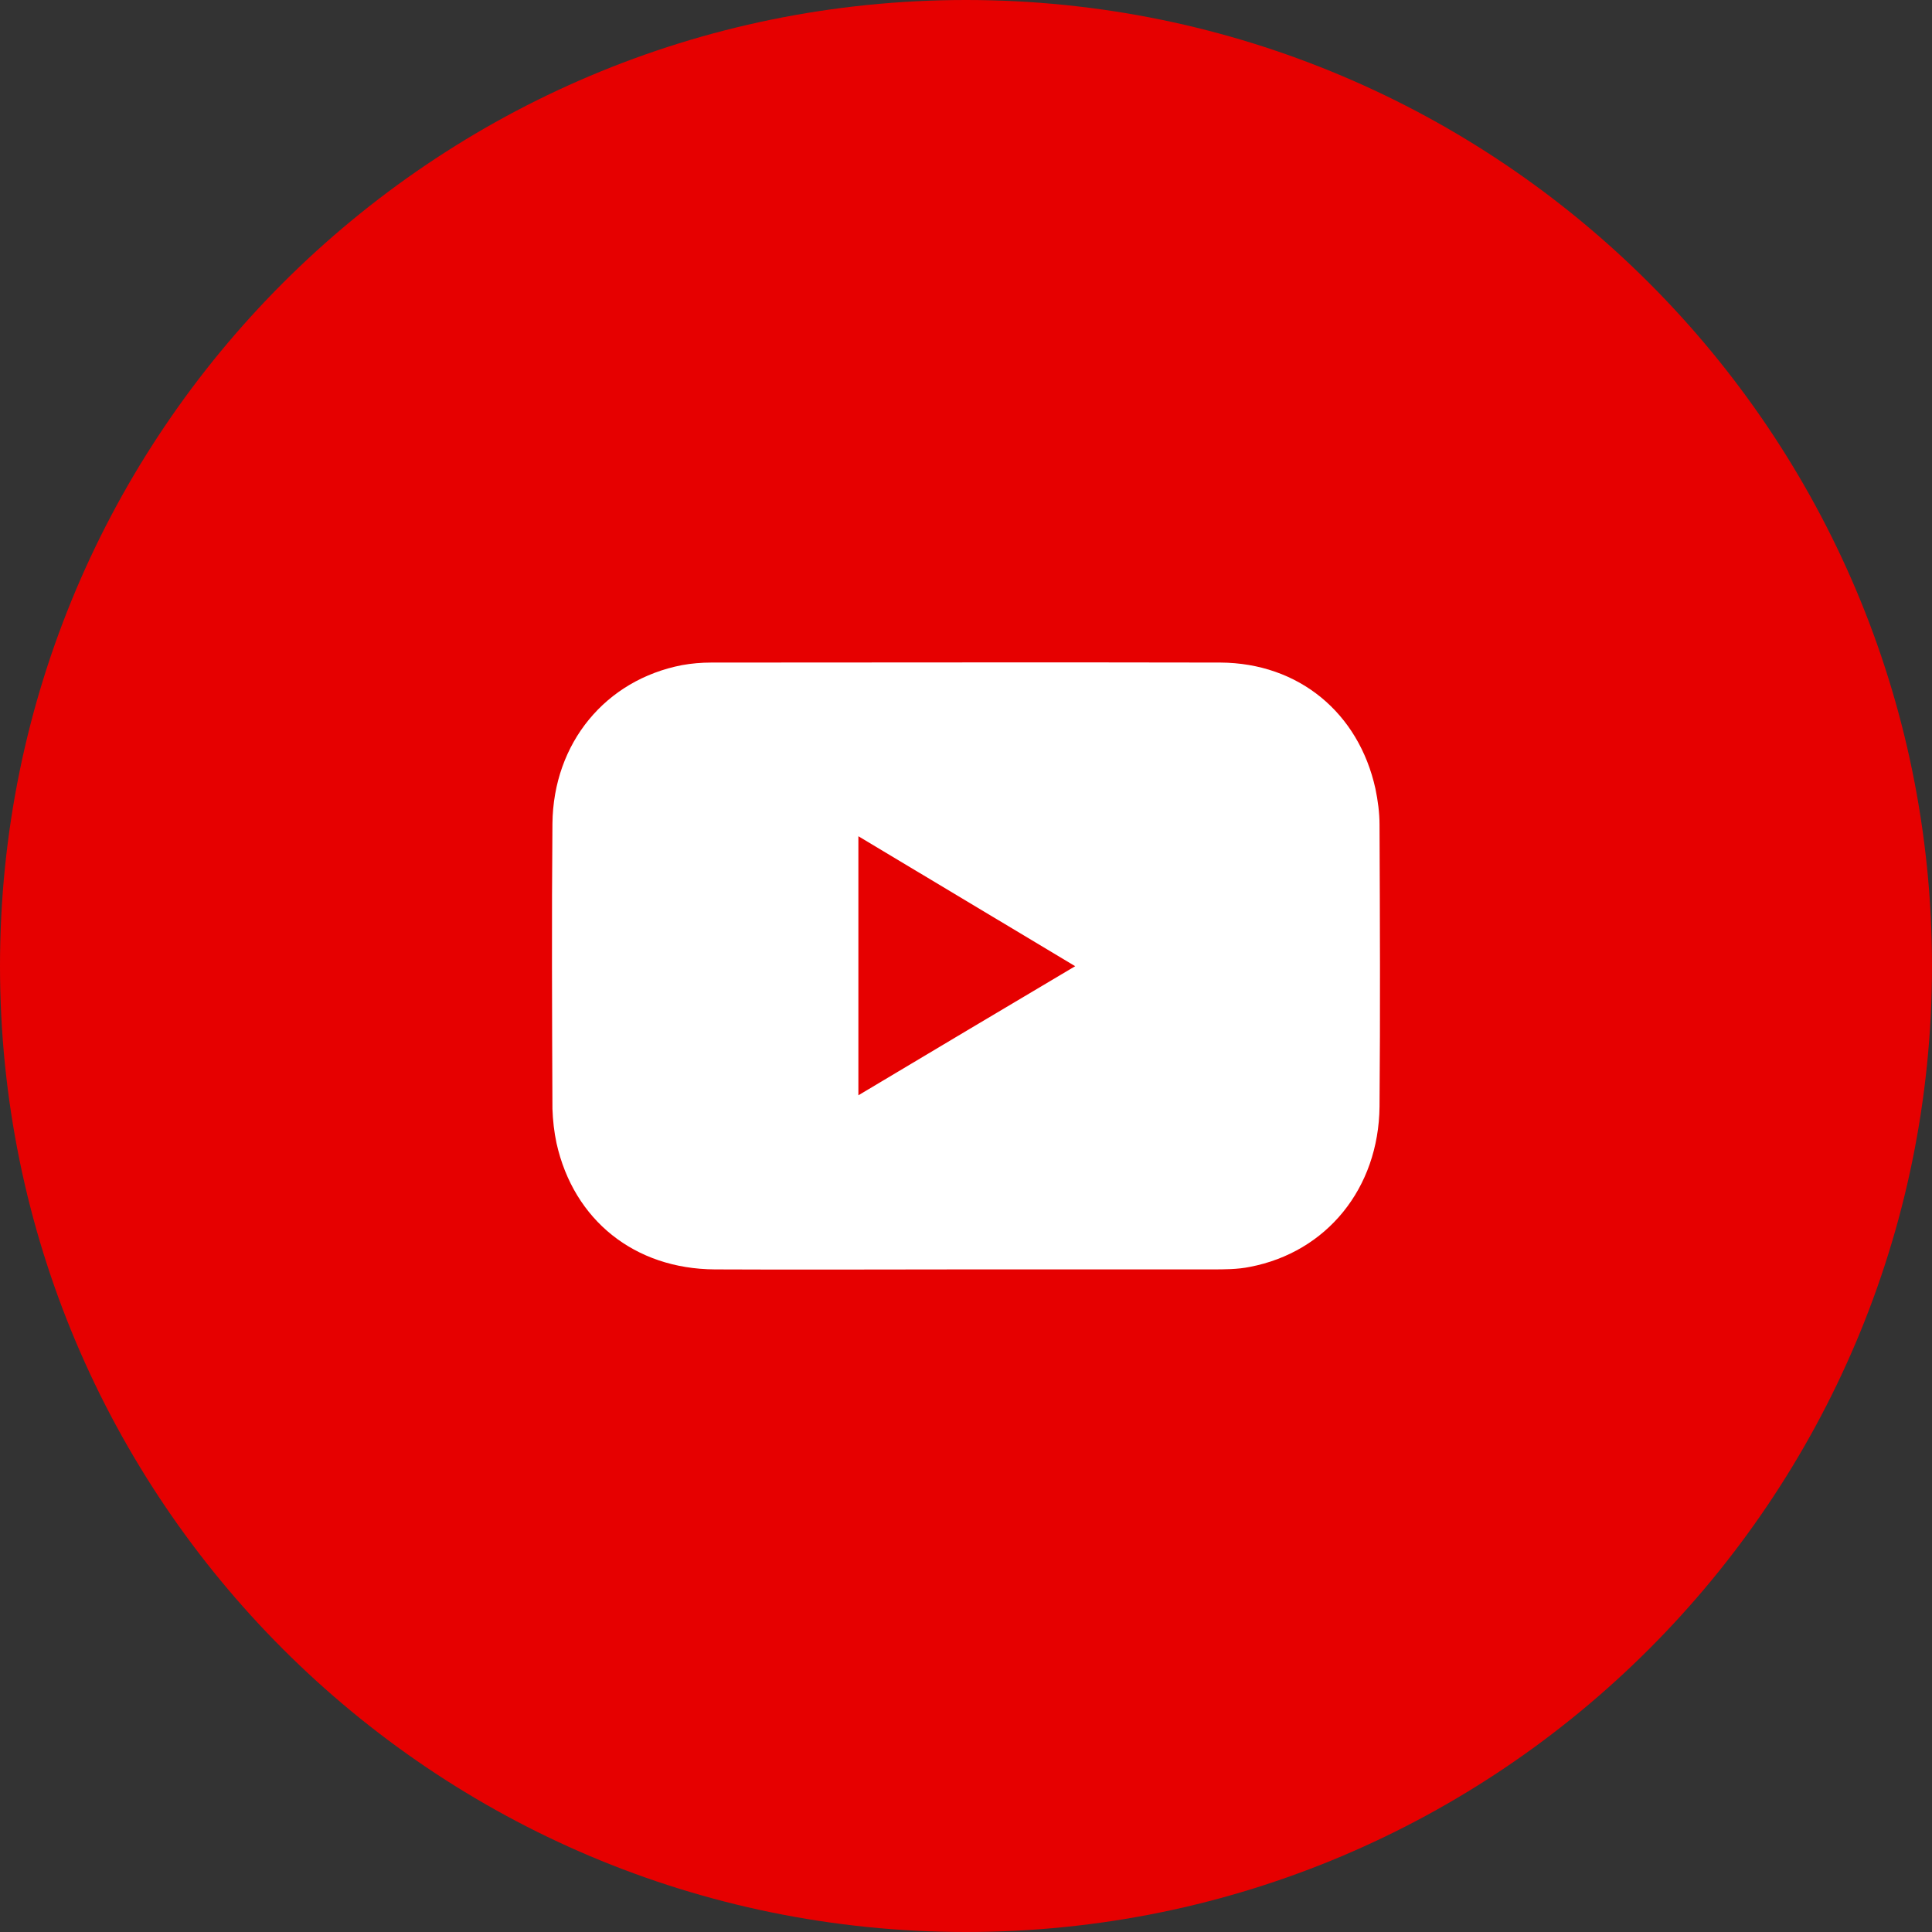
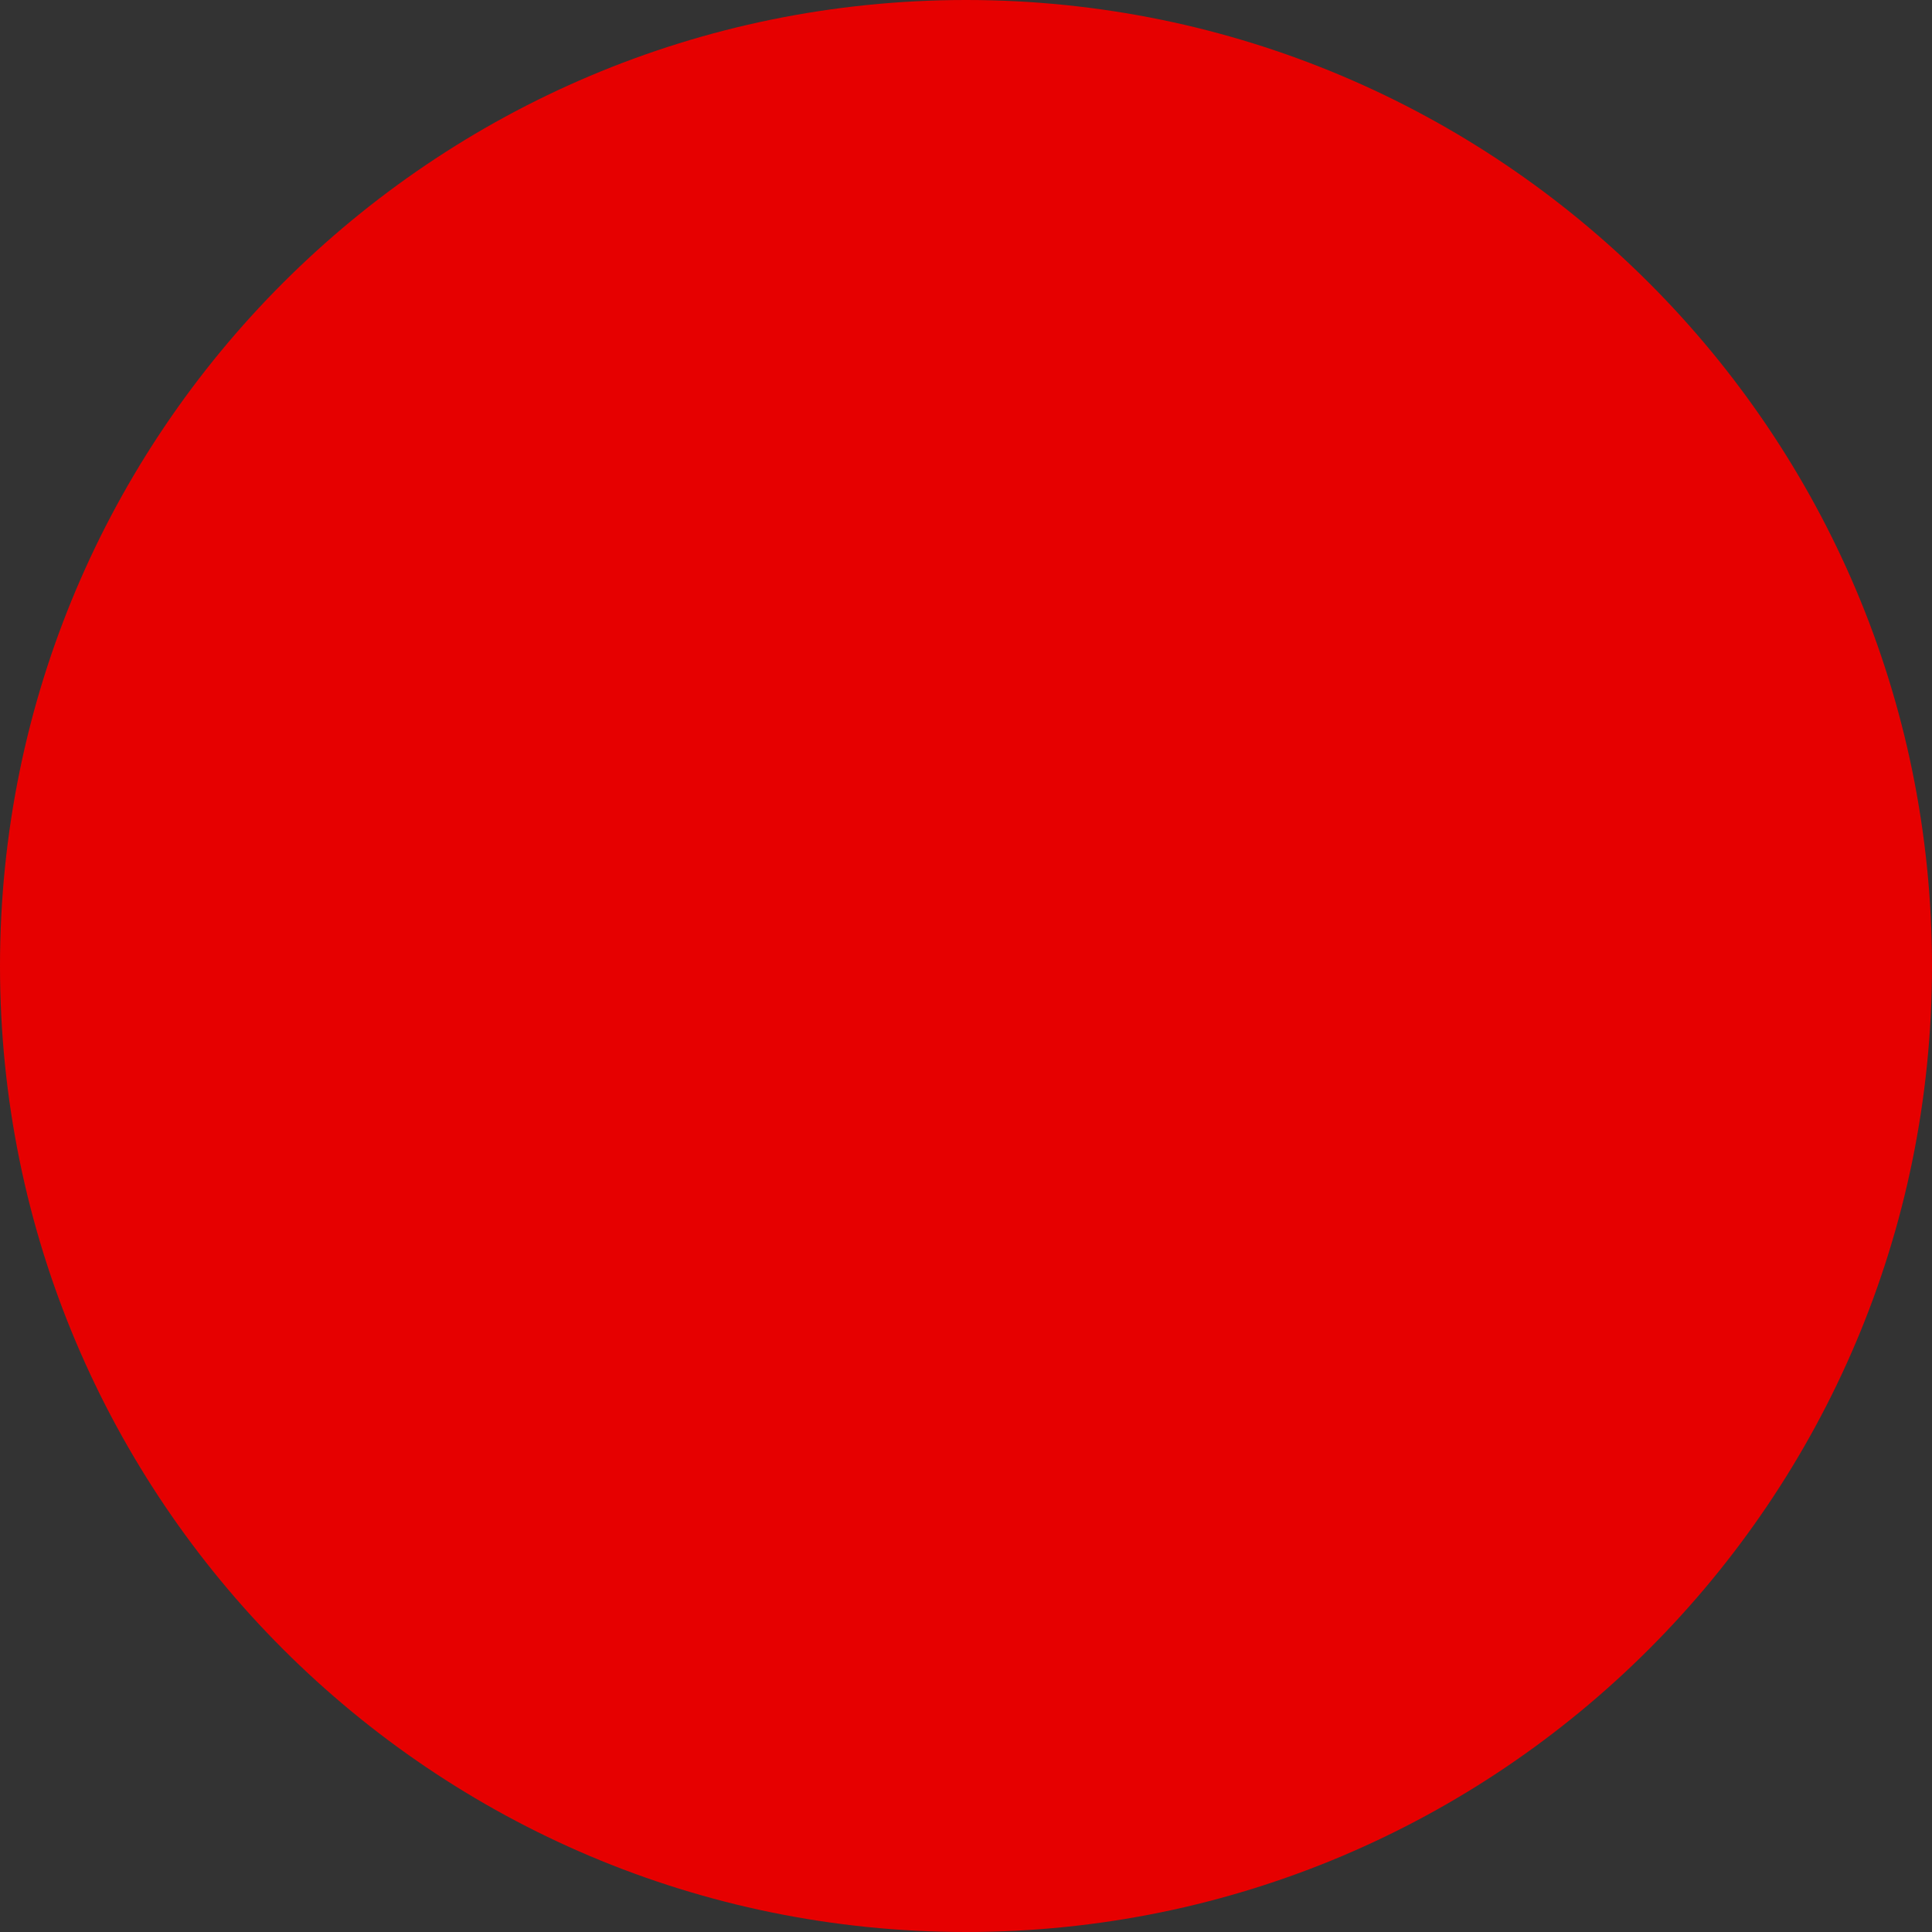
<svg xmlns="http://www.w3.org/2000/svg" width="50" height="50" viewBox="0 0 50 50" fill="none">
  <rect x="0" y="0" width="50" height="50" fill="#333333" stroke="none" />
  <path d="M25 50C38.807 50 50 38.807 50 25C50 11.193 38.807 0 25 0C11.193 0 0 11.193 0 25C0 38.807 11.193 50 25 50Z" fill="#E60000" />
-   <path d="M25.01 32.852C22.84 32.852 20.67 32.863 18.5 32.852C16.425 32.841 14.848 31.579 14.403 29.587C14.34 29.293 14.308 28.999 14.297 28.695C14.287 26.235 14.276 23.775 14.297 21.316C14.319 19.226 15.674 17.594 17.653 17.213C17.896 17.169 18.151 17.147 18.405 17.147C22.798 17.147 27.191 17.137 31.584 17.147C33.605 17.158 35.162 18.442 35.596 20.412C35.659 20.717 35.702 21.033 35.702 21.337C35.712 23.775 35.723 26.202 35.702 28.64C35.68 30.752 34.336 32.406 32.346 32.787C32.028 32.852 31.689 32.852 31.361 32.852C29.234 32.852 27.127 32.852 25.01 32.852ZM22.215 21.642C22.215 23.906 22.215 26.104 22.215 28.346C24.089 27.225 25.92 26.137 27.826 25.005C25.92 23.862 24.089 22.763 22.215 21.642Z" fill="white" />
</svg>